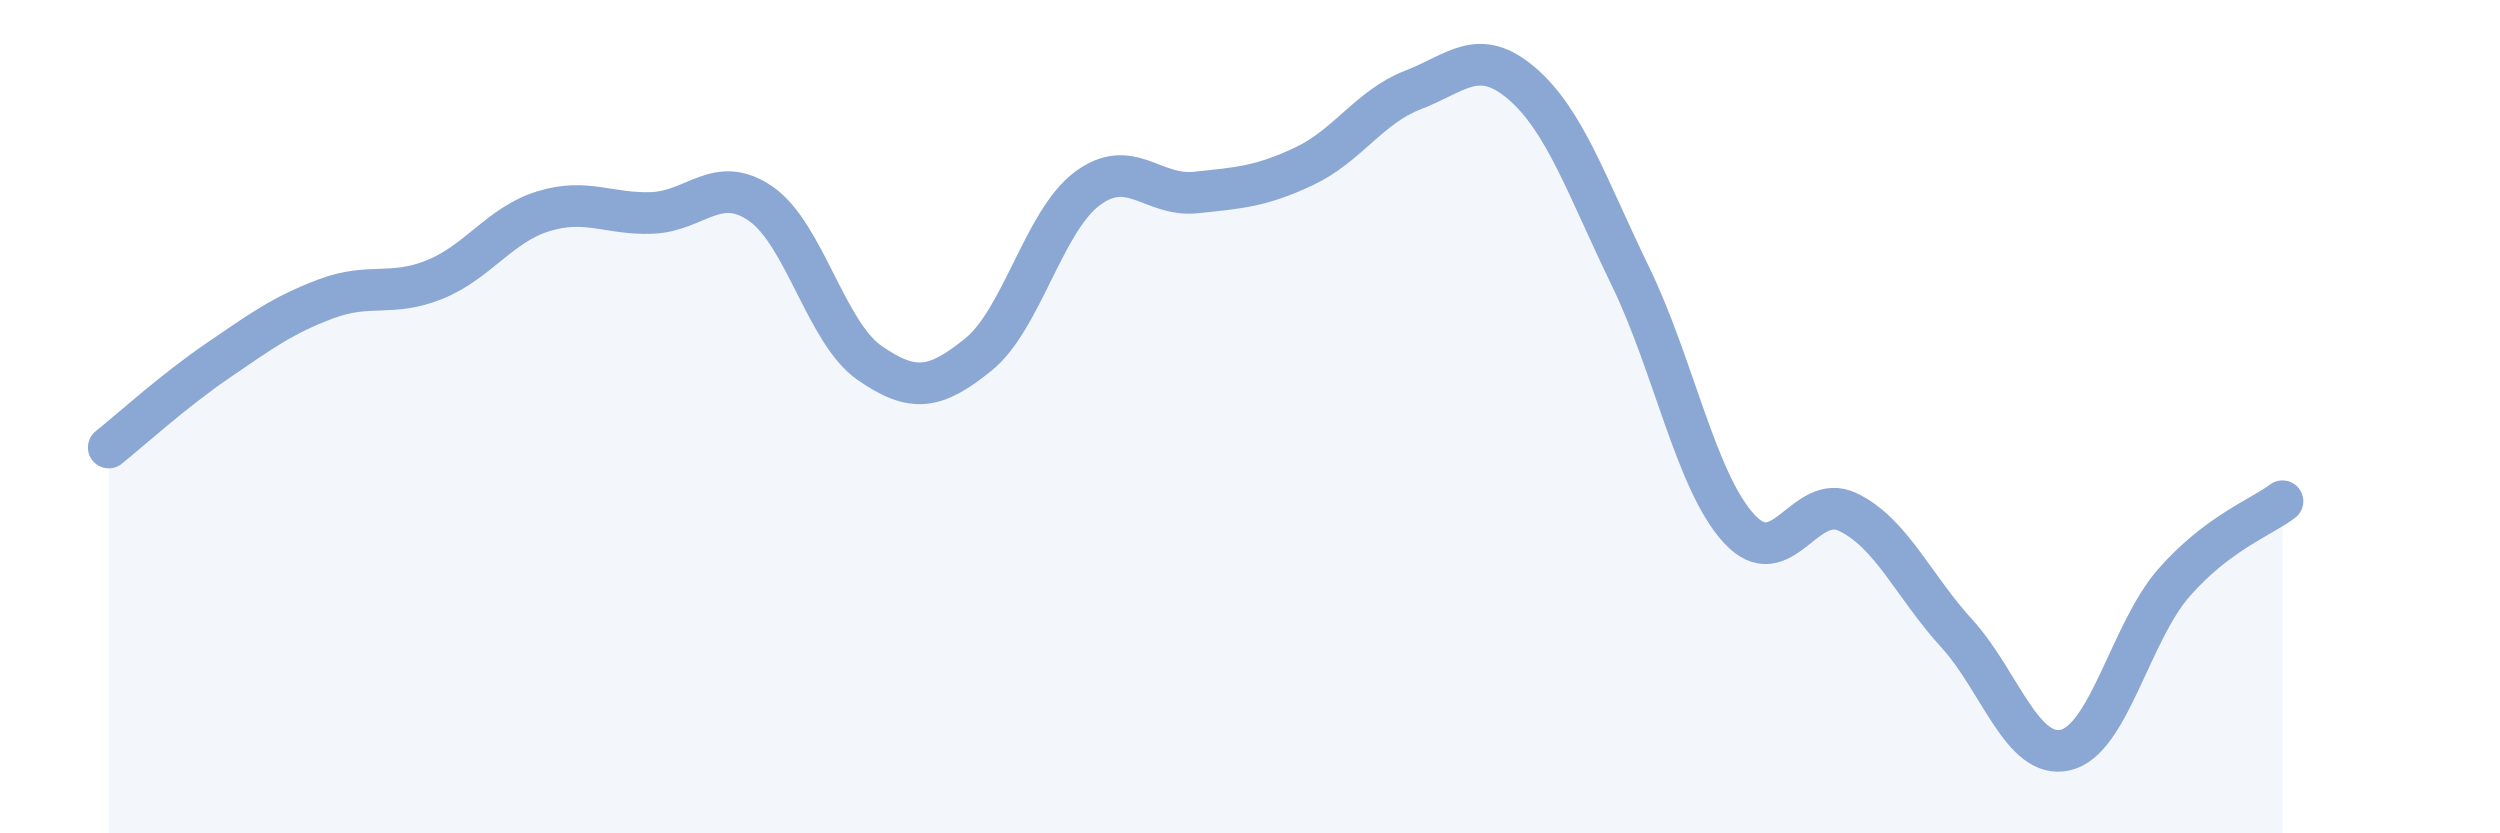
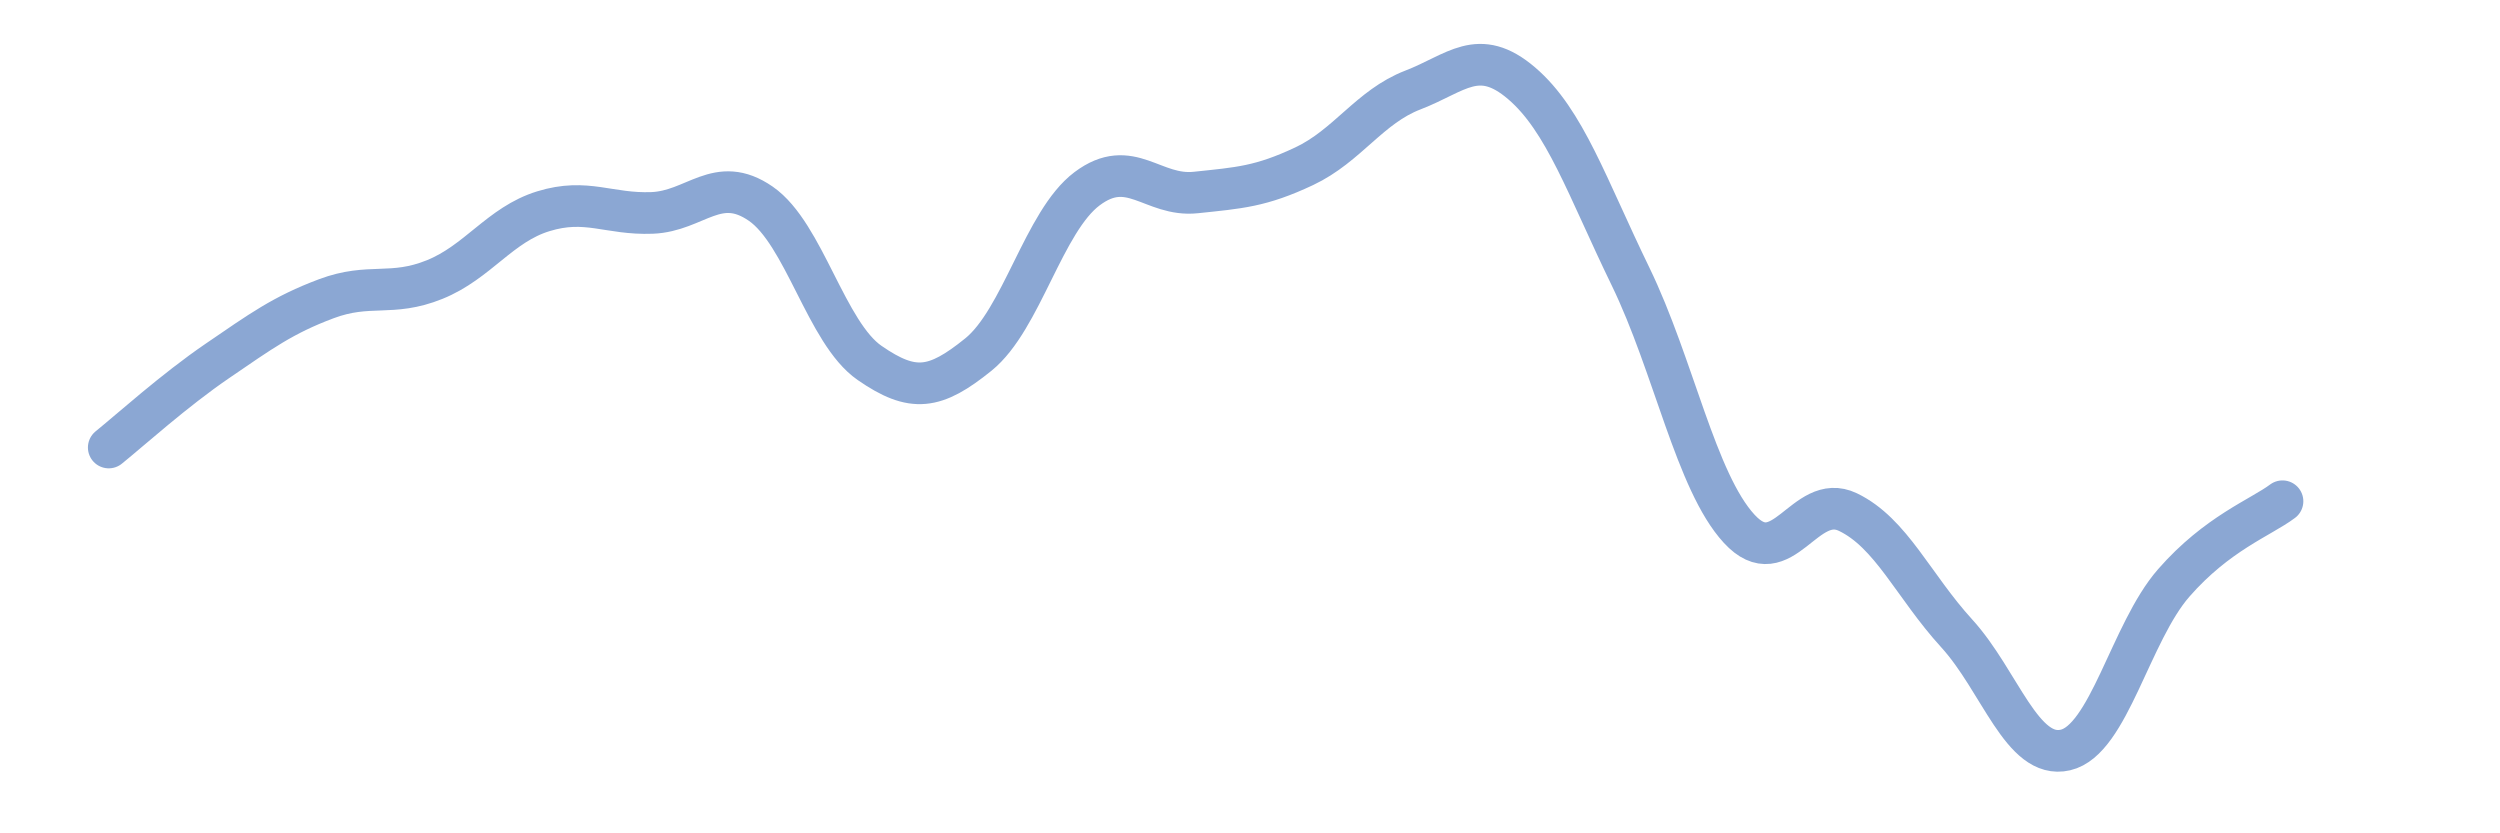
<svg xmlns="http://www.w3.org/2000/svg" width="60" height="20" viewBox="0 0 60 20">
-   <path d="M 2.61,10.74 C 3.13,10.32 4.18,9.37 5.22,8.66 C 6.26,7.95 6.79,7.56 7.83,7.17 C 8.87,6.78 9.39,7.13 10.43,6.71 C 11.47,6.29 12,5.39 13.04,5.07 C 14.08,4.75 14.61,5.15 15.65,5.11 C 16.69,5.07 17.22,4.17 18.26,4.89 C 19.3,5.61 19.83,7.99 20.87,8.71 C 21.91,9.43 22.44,9.35 23.48,8.51 C 24.52,7.67 25.05,5.31 26.09,4.53 C 27.13,3.75 27.66,4.73 28.7,4.62 C 29.74,4.51 30.26,4.48 31.3,3.99 C 32.34,3.5 32.87,2.56 33.91,2.16 C 34.95,1.76 35.48,1.11 36.52,2 C 37.56,2.89 38.09,4.49 39.13,6.63 C 40.17,8.77 40.7,11.56 41.74,12.69 C 42.78,13.82 43.31,11.79 44.35,12.29 C 45.39,12.79 45.92,14.06 46.96,15.2 C 48,16.34 48.53,18.24 49.57,18 C 50.61,17.76 51.13,15.18 52.17,13.99 C 53.21,12.8 54.26,12.42 54.78,12.03L54.78 20L2.61 20Z" fill="#8ba7d3" opacity="0.1" stroke-linecap="round" stroke-linejoin="round" />
  <path d="M 2.61,10.74 C 3.13,10.32 4.18,9.37 5.22,8.66 C 6.26,7.95 6.79,7.56 7.83,7.17 C 8.87,6.78 9.39,7.13 10.43,6.71 C 11.47,6.29 12,5.39 13.04,5.07 C 14.08,4.75 14.61,5.15 15.65,5.11 C 16.69,5.07 17.22,4.17 18.26,4.89 C 19.3,5.61 19.83,7.99 20.87,8.71 C 21.91,9.43 22.44,9.35 23.48,8.51 C 24.52,7.67 25.05,5.31 26.09,4.53 C 27.13,3.75 27.66,4.73 28.7,4.62 C 29.74,4.51 30.26,4.48 31.3,3.99 C 32.34,3.5 32.87,2.56 33.91,2.16 C 34.95,1.76 35.48,1.11 36.52,2 C 37.56,2.89 38.09,4.49 39.13,6.63 C 40.17,8.77 40.7,11.56 41.74,12.69 C 42.78,13.82 43.31,11.79 44.35,12.29 C 45.39,12.79 45.92,14.06 46.96,15.2 C 48,16.34 48.53,18.24 49.57,18 C 50.61,17.76 51.13,15.18 52.17,13.99 C 53.21,12.8 54.26,12.42 54.78,12.03" stroke="#8ba7d3" stroke-width="1" fill="none" stroke-linecap="round" stroke-linejoin="round" />
</svg>